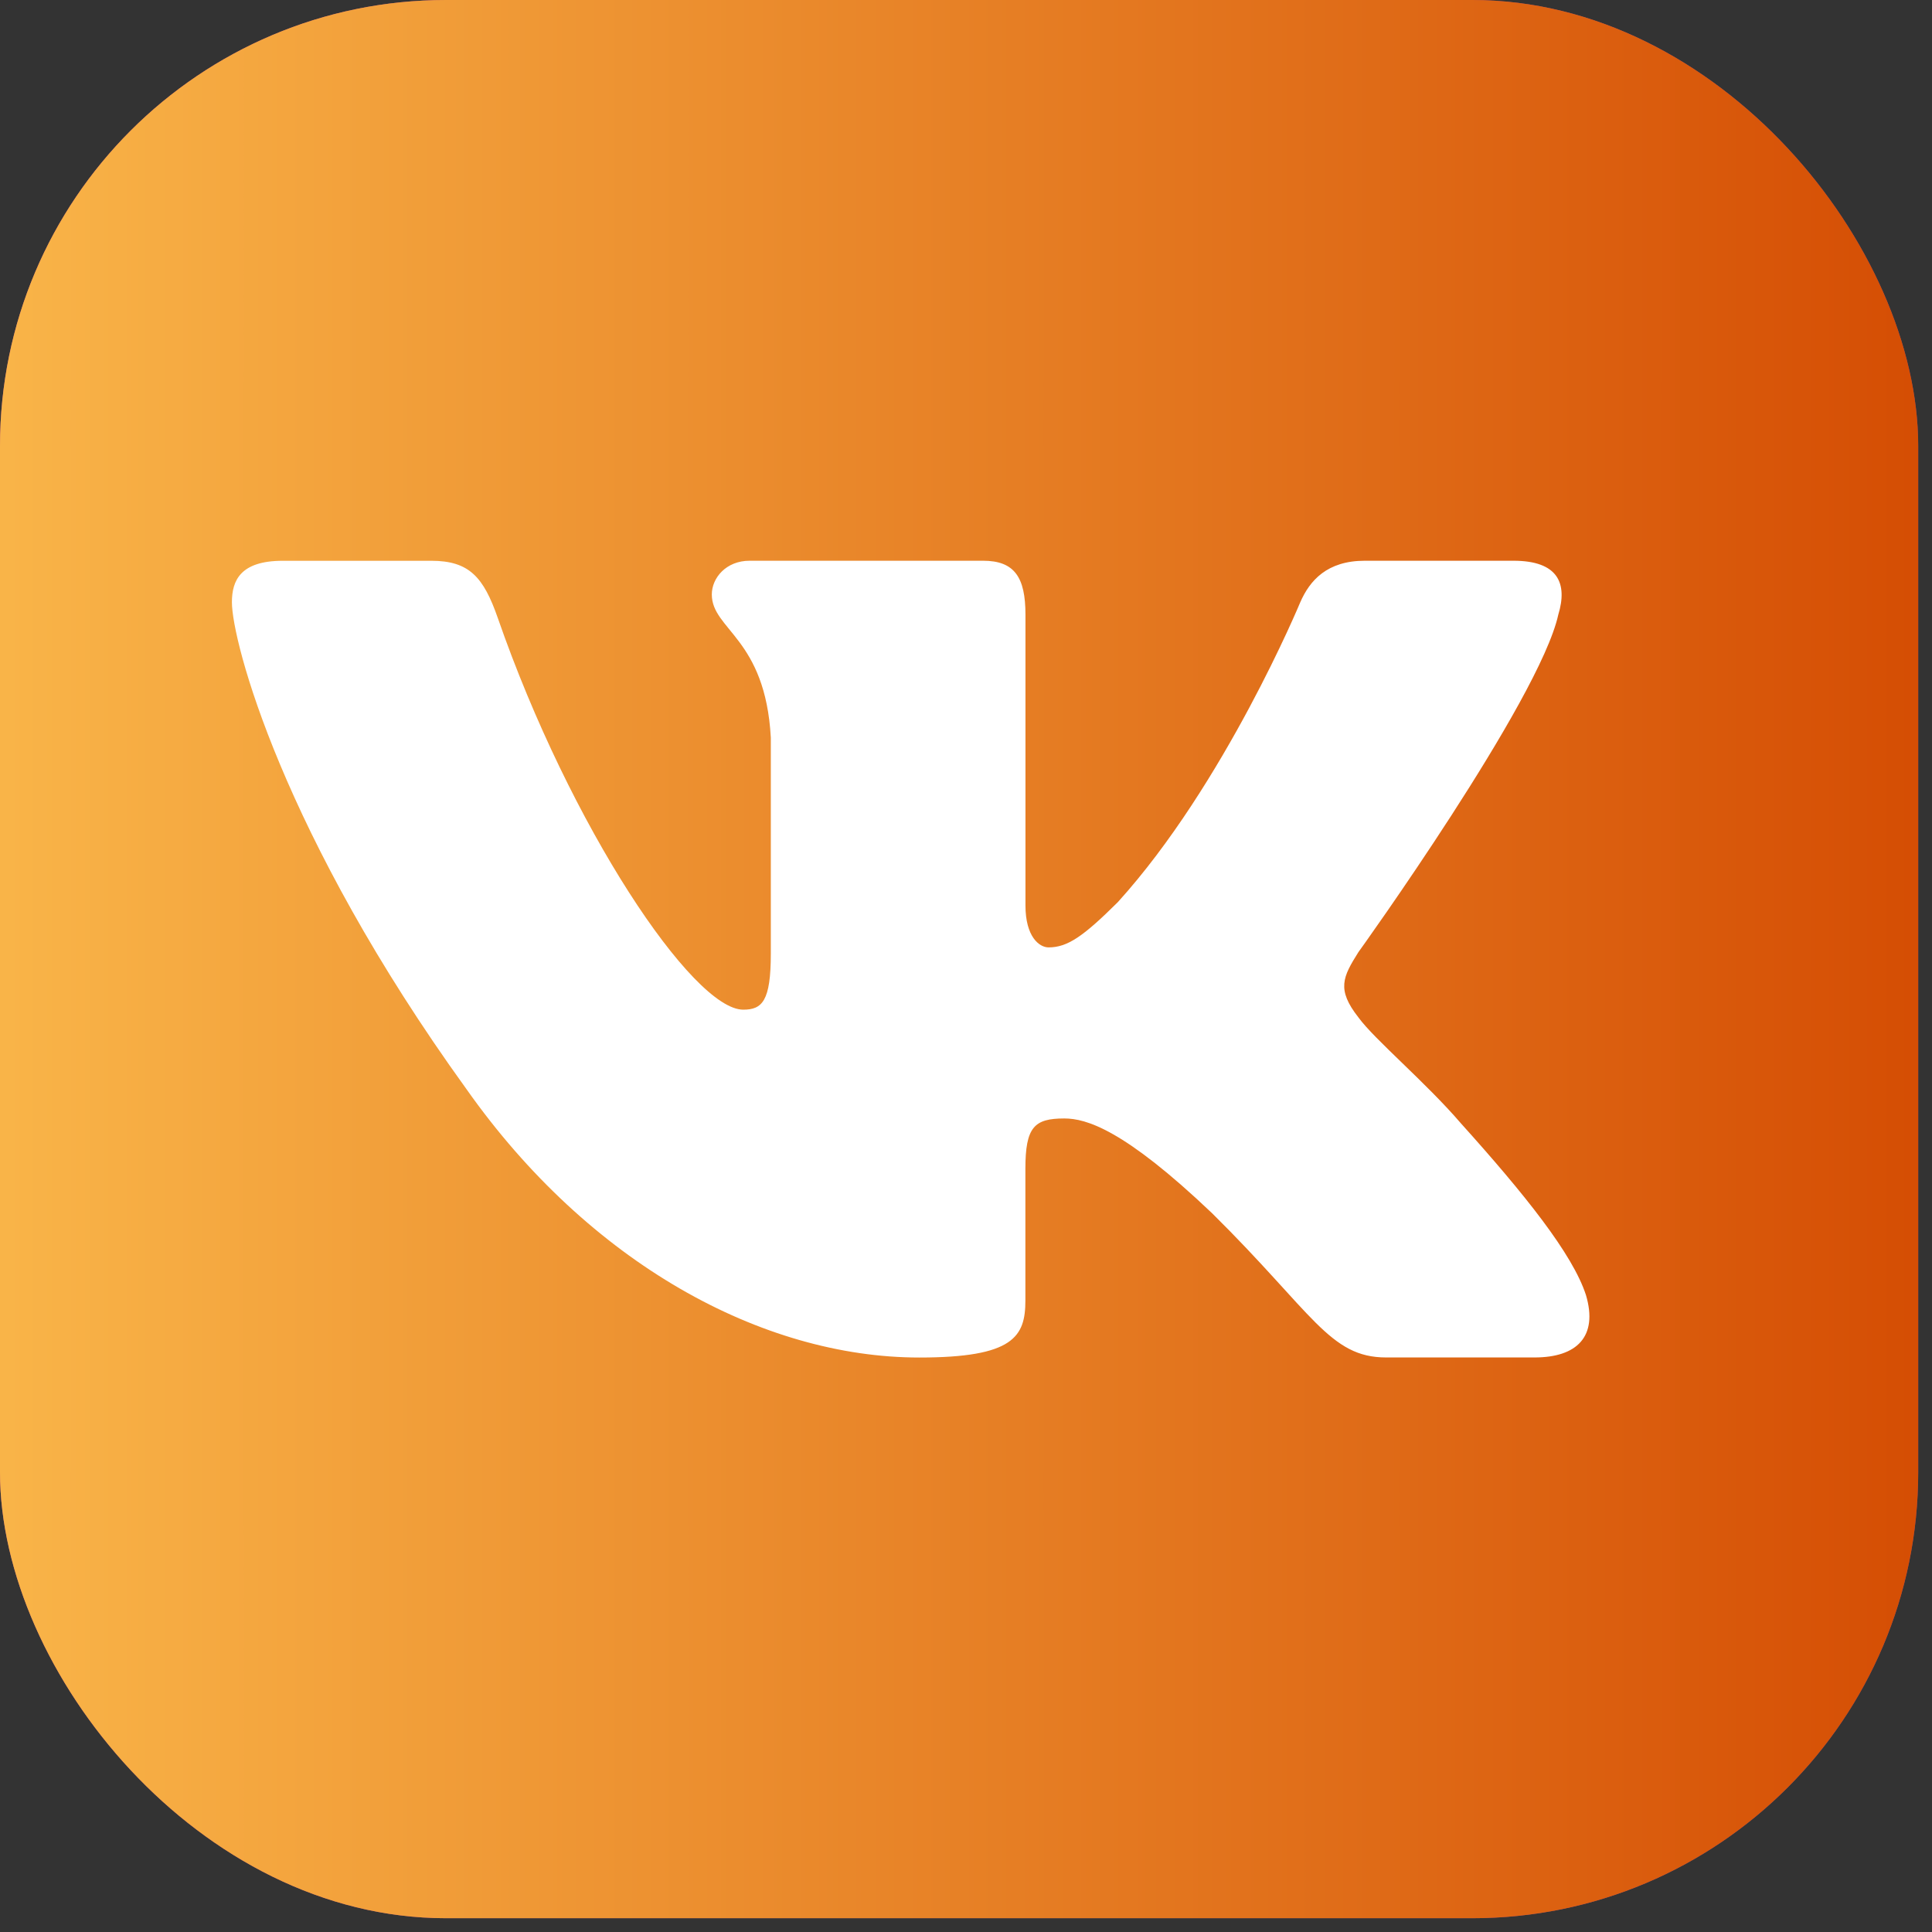
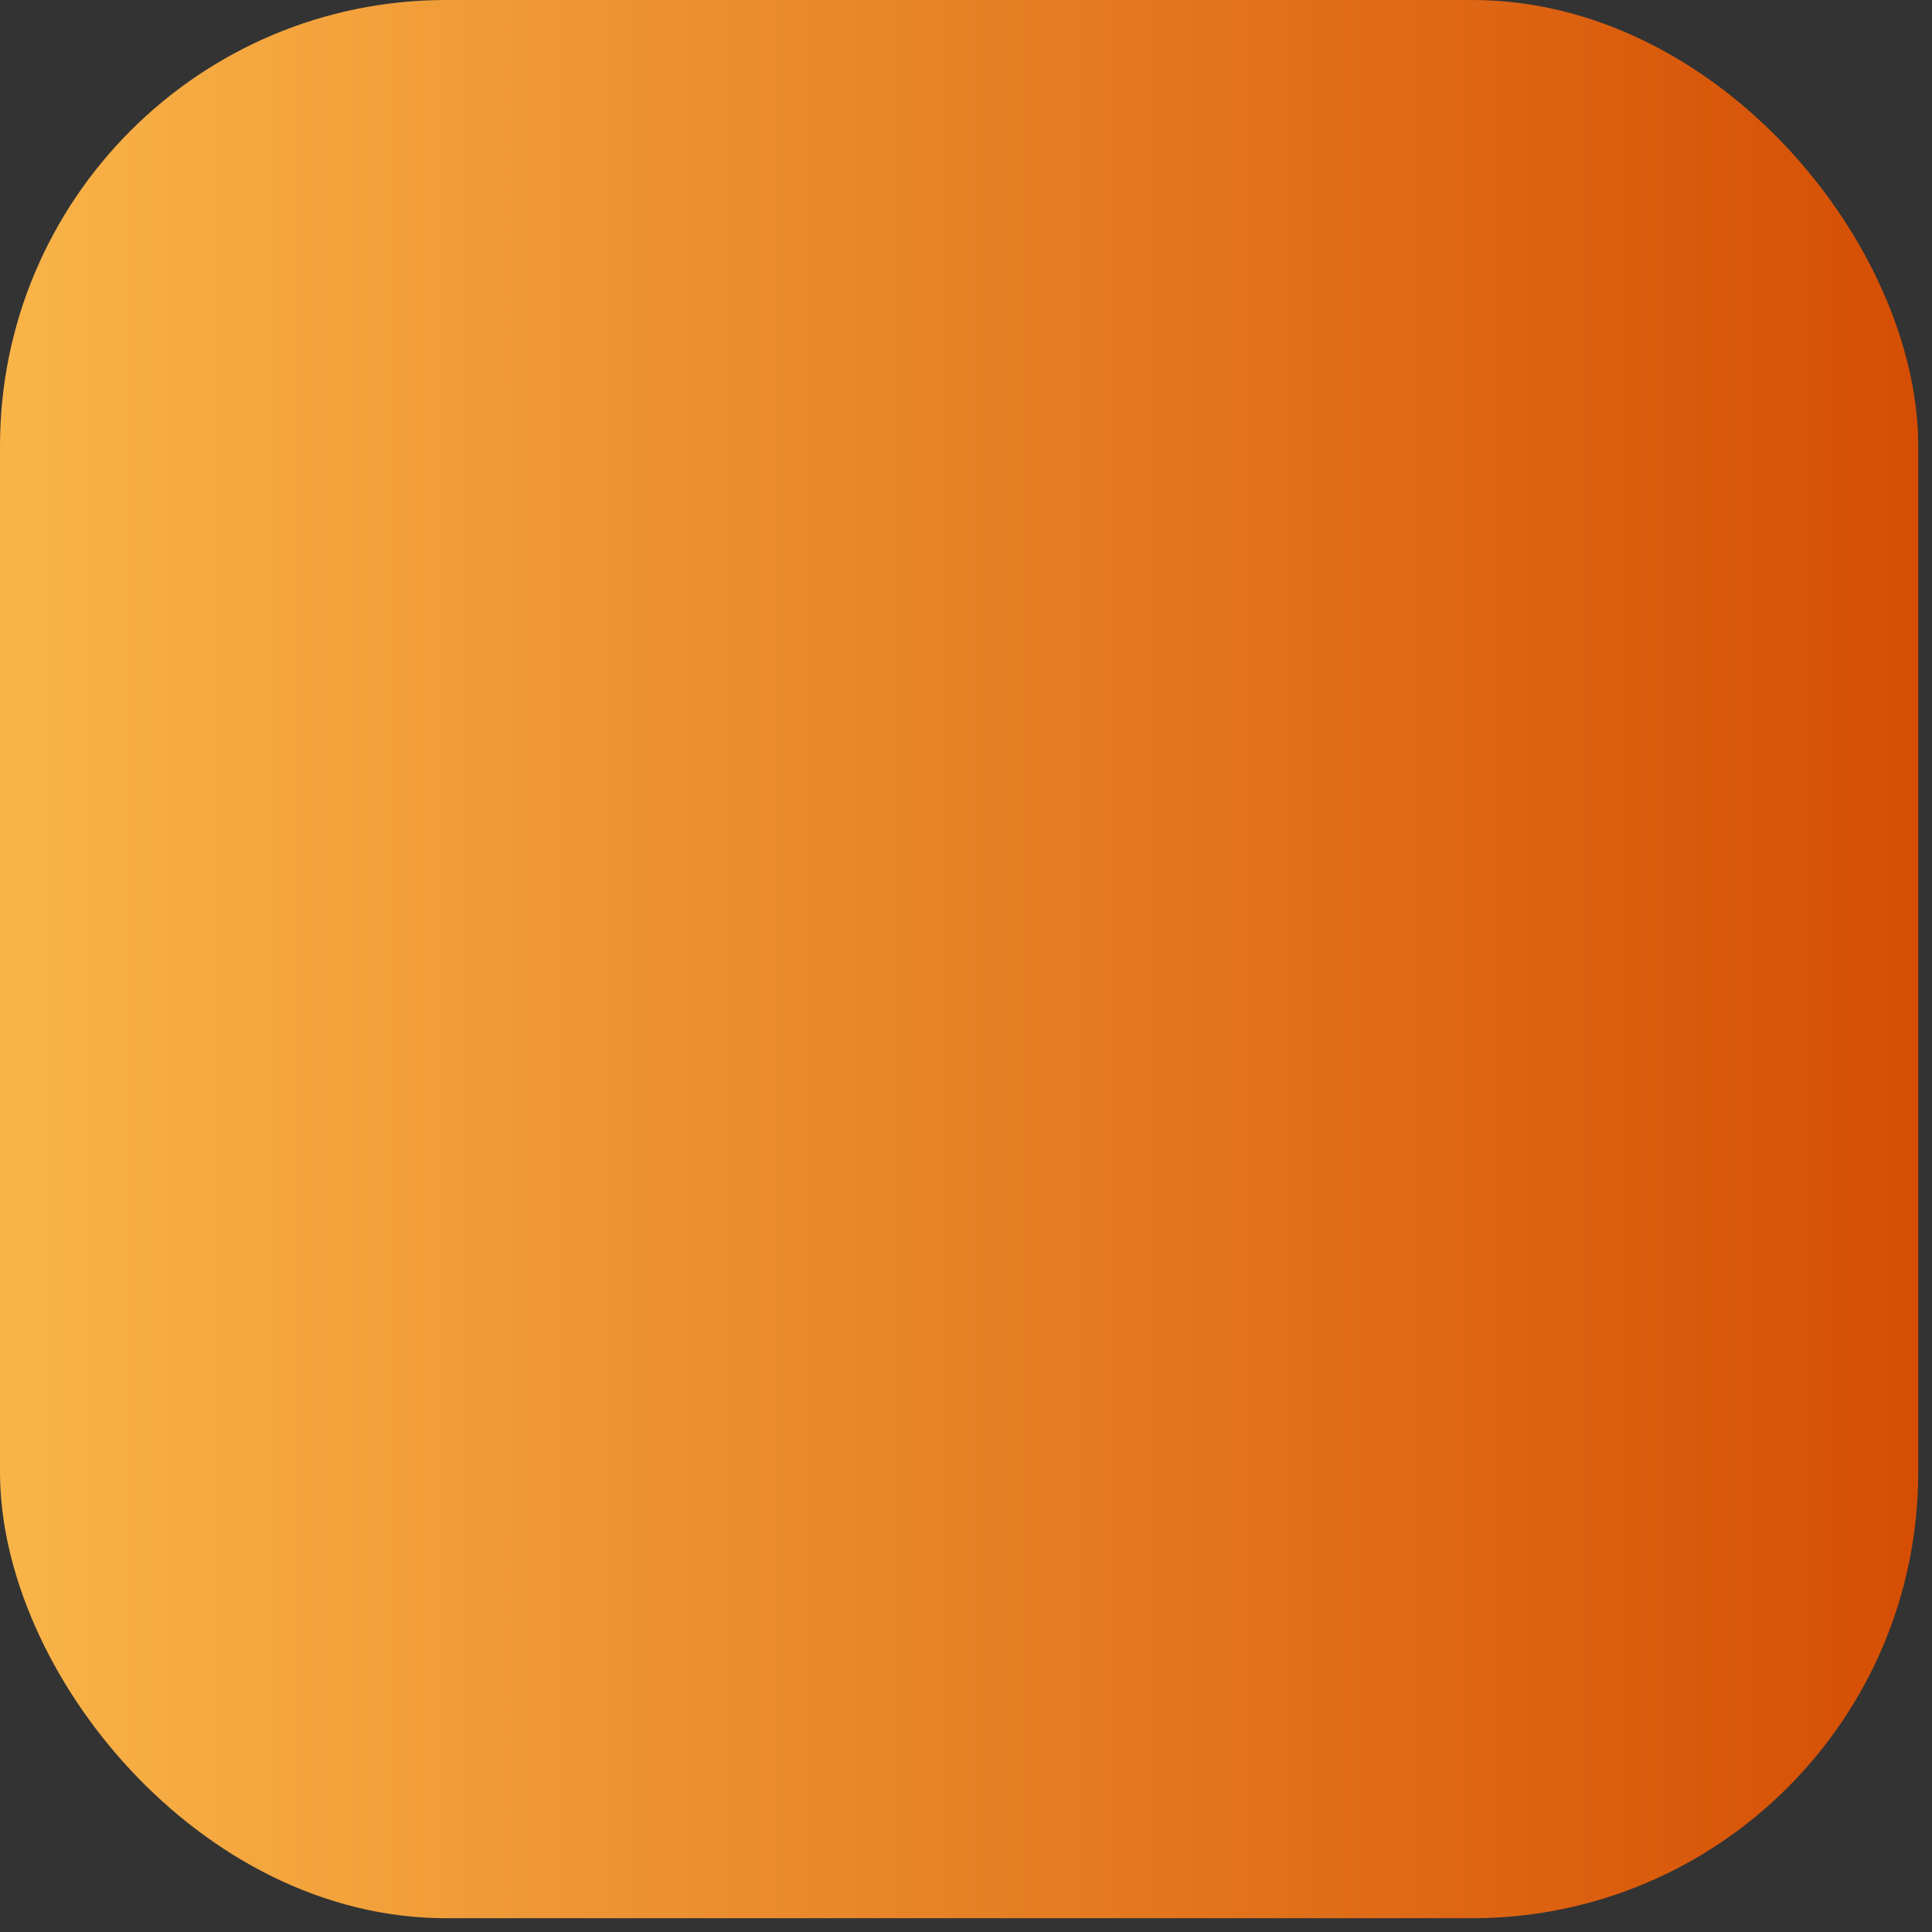
<svg xmlns="http://www.w3.org/2000/svg" width="81" height="81" viewBox="0 0 81 81" fill="none">
  <rect x="0" y="0" width="81" height="81" fill="#333333" stroke="none" />
-   <rect width="80.422" height="80.422" rx="18.699" fill="url(#paint0_linear_334_191)" />
  <rect width="80.422" height="80.422" rx="18.699" fill="url(#paint1_linear_334_191)" />
-   <path d="M65.332 25.771C65.729 24.466 65.332 23.509 63.452 23.509H57.223C55.638 23.509 54.914 24.337 54.516 25.246C54.516 25.246 51.349 32.877 46.862 37.826C45.413 39.266 44.751 39.72 43.962 39.72C43.567 39.72 42.993 39.266 42.993 37.961V25.771C42.993 24.205 42.536 23.509 41.215 23.509H31.428C30.439 23.509 29.843 24.233 29.843 24.923C29.843 26.405 32.087 26.747 32.317 30.924V39.984C32.317 41.969 31.956 42.331 31.161 42.331C29.05 42.331 23.915 34.671 20.868 25.903C20.274 24.199 19.675 23.511 18.084 23.511H11.858C10.078 23.511 9.723 24.339 9.723 25.249C9.723 26.882 11.833 34.966 19.553 45.657C24.699 52.957 31.945 56.915 38.545 56.915C42.502 56.915 42.99 56.036 42.99 54.52V49.002C42.99 47.245 43.368 46.892 44.621 46.892C45.541 46.892 47.126 47.352 50.821 50.869C55.041 55.04 55.74 56.912 58.112 56.912H64.338C66.116 56.912 67.005 56.033 66.493 54.299C65.934 52.572 63.917 50.06 61.242 47.088C59.788 45.393 57.615 43.569 56.953 42.656C56.03 41.48 56.297 40.961 56.953 39.917C56.956 39.92 64.542 29.361 65.332 25.771Z" fill="white" />
  <defs>
    <linearGradient id="paint0_linear_334_191" x1="0" y1="49" x2="80" y2="49" gradientUnits="userSpaceOnUse">
      <stop stop-color="#CC547D" />
      <stop offset="1" stop-color="#8B407C" />
    </linearGradient>
    <linearGradient id="paint1_linear_334_191" x1="0.226" y1="40" x2="80.226" y2="40" gradientUnits="userSpaceOnUse">
      <stop stop-color="#F9B448" />
      <stop offset="1" stop-color="#D54E04" />
    </linearGradient>
  </defs>
</svg>